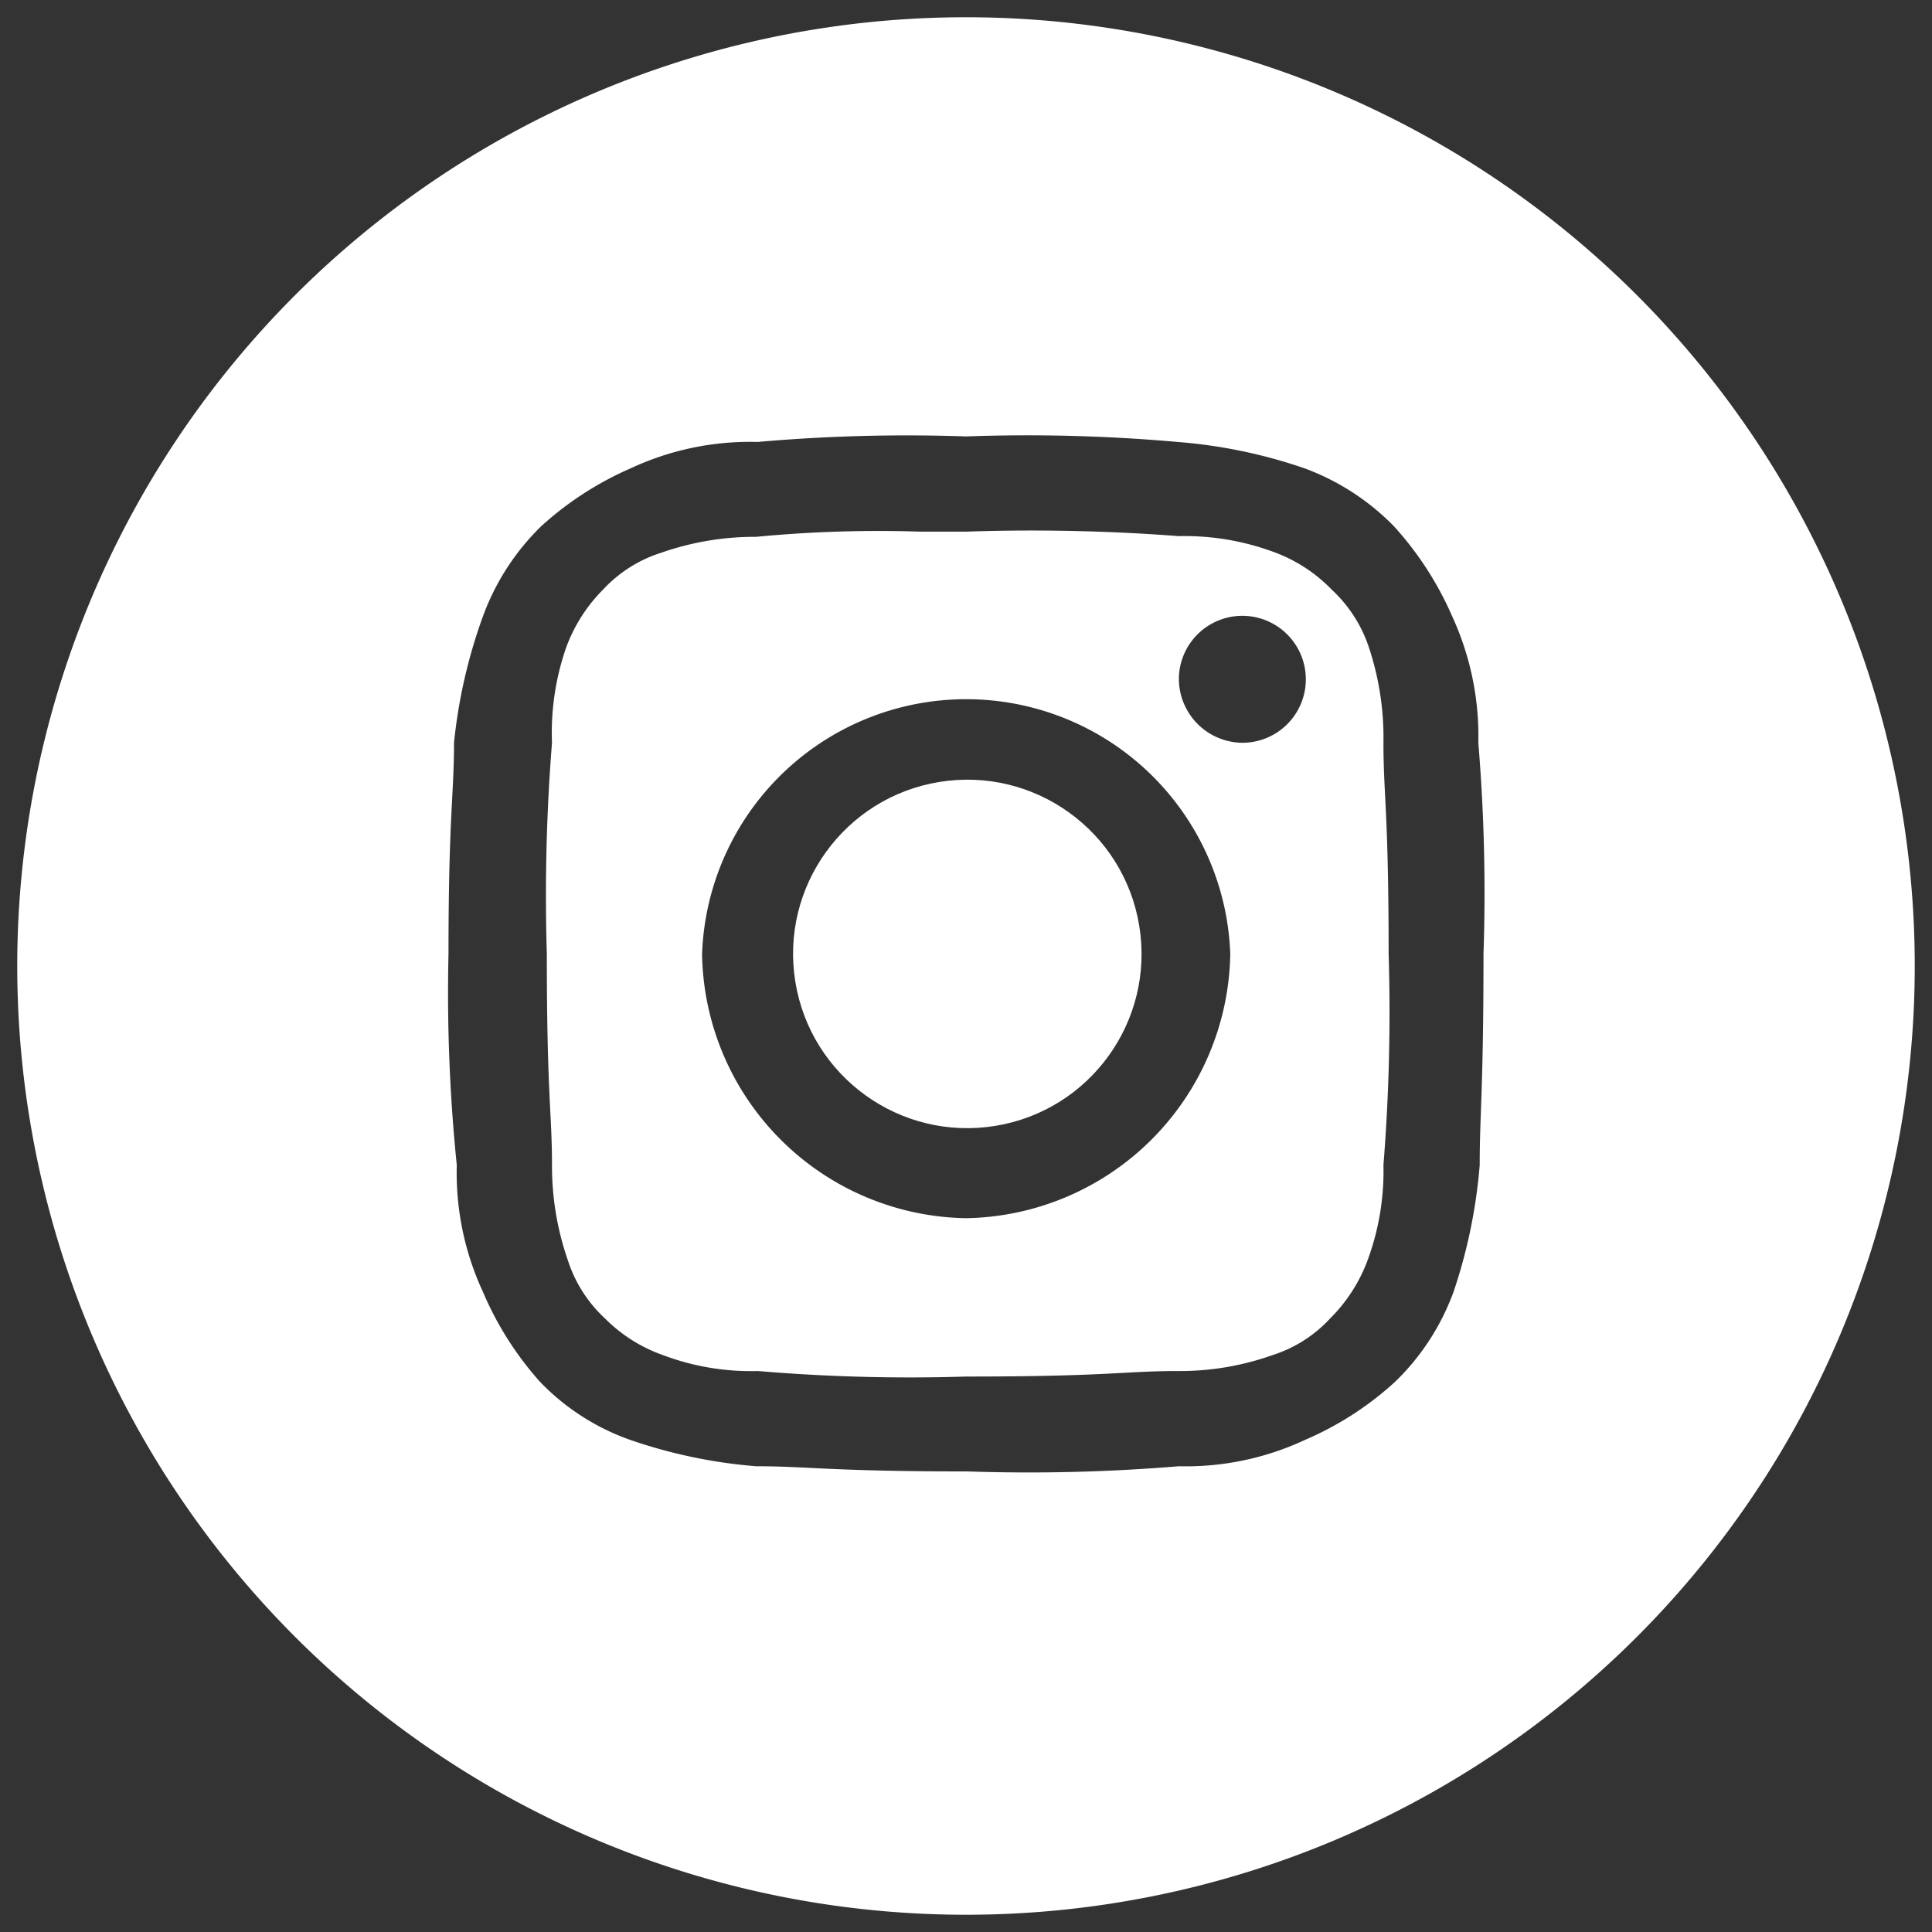
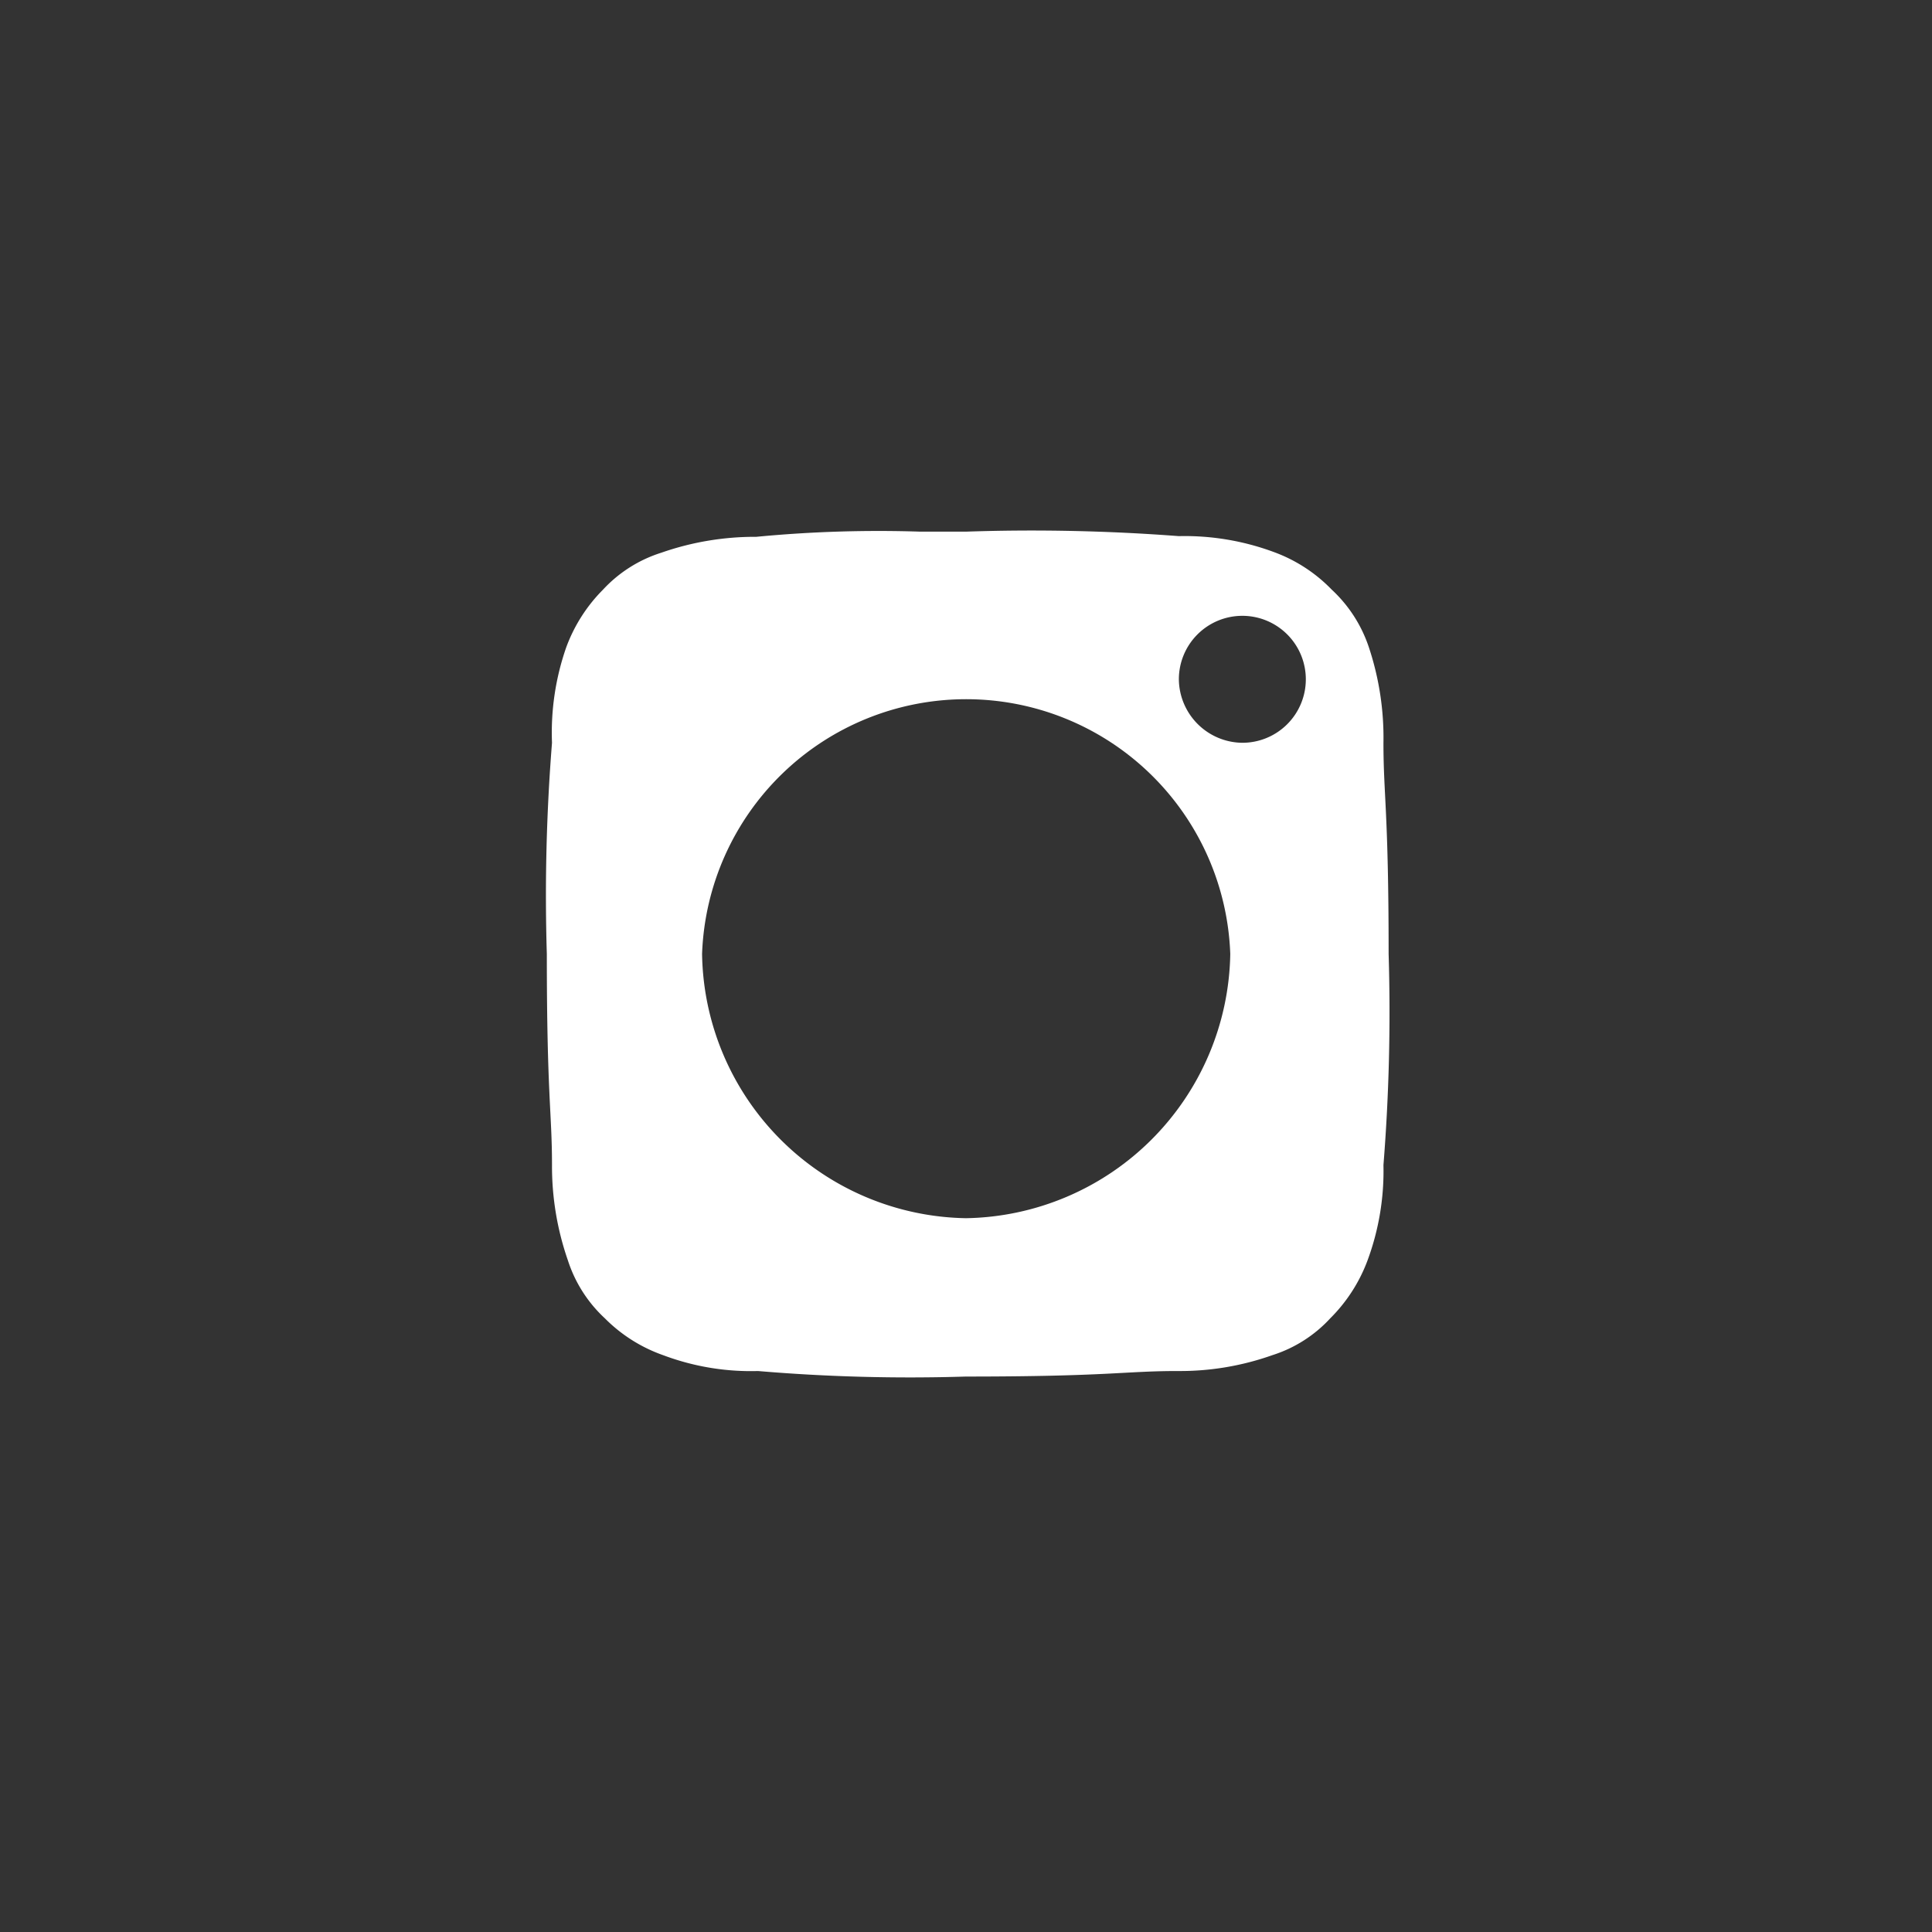
<svg xmlns="http://www.w3.org/2000/svg" id="icon-instagtam-hover" width="56" height="56" viewBox="0 0 56 56">
  <rect x="0" y="0" width="56" height="56" fill="#333333" stroke="none" />
  <defs>
    <style>.cls-1{fill:#fff;}</style>
  </defs>
  <path class="cls-1" d="M39.68,18.77a4,4,0,0,0-1.08-1.68A4.47,4.47,0,0,0,36.92,16a7.44,7.44,0,0,0-2.75-.46A56.14,56.14,0,0,0,28,15.41H26.67a37.12,37.12,0,0,0-4.75.15,8.22,8.22,0,0,0-2.75.46,3.9,3.9,0,0,0-1.69,1.07,4.63,4.63,0,0,0-1.07,1.68A7.51,7.51,0,0,0,16,21.53a55.81,55.81,0,0,0-.15,6.12c0,4.13.15,4.59.15,6.12a8.3,8.3,0,0,0,.46,2.76,3.93,3.93,0,0,0,1.07,1.68,4.47,4.47,0,0,0,1.69,1.07,7.23,7.23,0,0,0,2.75.46A52.33,52.33,0,0,0,28,39.9c4.14,0,4.6-.16,6.13-.16a8,8,0,0,0,2.75-.46,3.87,3.87,0,0,0,1.68-1.07,4.65,4.65,0,0,0,1.08-1.68,7.46,7.46,0,0,0,.46-2.76,55.81,55.81,0,0,0,.15-6.12c0-4.13-.15-4.59-.15-6.12A8.3,8.3,0,0,0,39.68,18.77ZM28,35.31a7.78,7.78,0,0,1-7.65-7.66,7.66,7.66,0,0,1,15.31,0A7.79,7.79,0,0,1,28,35.31Zm8-13.78a1.86,1.86,0,0,1-1.83-1.84A1.84,1.84,0,1,1,36,21.53Z" />
-   <path class="cls-1" d="M28,.5A27.5,27.5,0,1,0,55.5,28,27.5,27.5,0,0,0,28,.5ZM42.89,33.77a15.29,15.29,0,0,1-.76,3.68,6.94,6.94,0,0,1-1.69,2.6,9.26,9.26,0,0,1-2.6,1.68,8.17,8.17,0,0,1-3.67.77,52.72,52.72,0,0,1-6.13.15c-4,0-4.59-.15-6.12-.15a14.75,14.75,0,0,1-3.67-.77,6.72,6.72,0,0,1-2.6-1.68A9.44,9.44,0,0,1,14,37.45a8.2,8.2,0,0,1-.76-3.68A49.33,49.33,0,0,1,13,27.65c0-4,.16-4.59.16-6.12A15.19,15.19,0,0,1,14,17.86a7,7,0,0,1,1.69-2.61,9.49,9.49,0,0,1,2.6-1.68,8.18,8.18,0,0,1,3.67-.76A49.33,49.33,0,0,1,28,12.65a49.44,49.44,0,0,1,6.13.16,14.82,14.82,0,0,1,3.67.76,7,7,0,0,1,2.6,1.68,9.49,9.49,0,0,1,1.69,2.61,8.29,8.29,0,0,1,.76,3.67A52.6,52.6,0,0,1,43,27.65C43,31.63,42.89,32.24,42.89,33.77Z" />
-   <circle class="cls-1" cx="28.04" cy="27.65" r="5.05" transform="translate(-4.07 4.85) rotate(-9.22)" />
</svg>